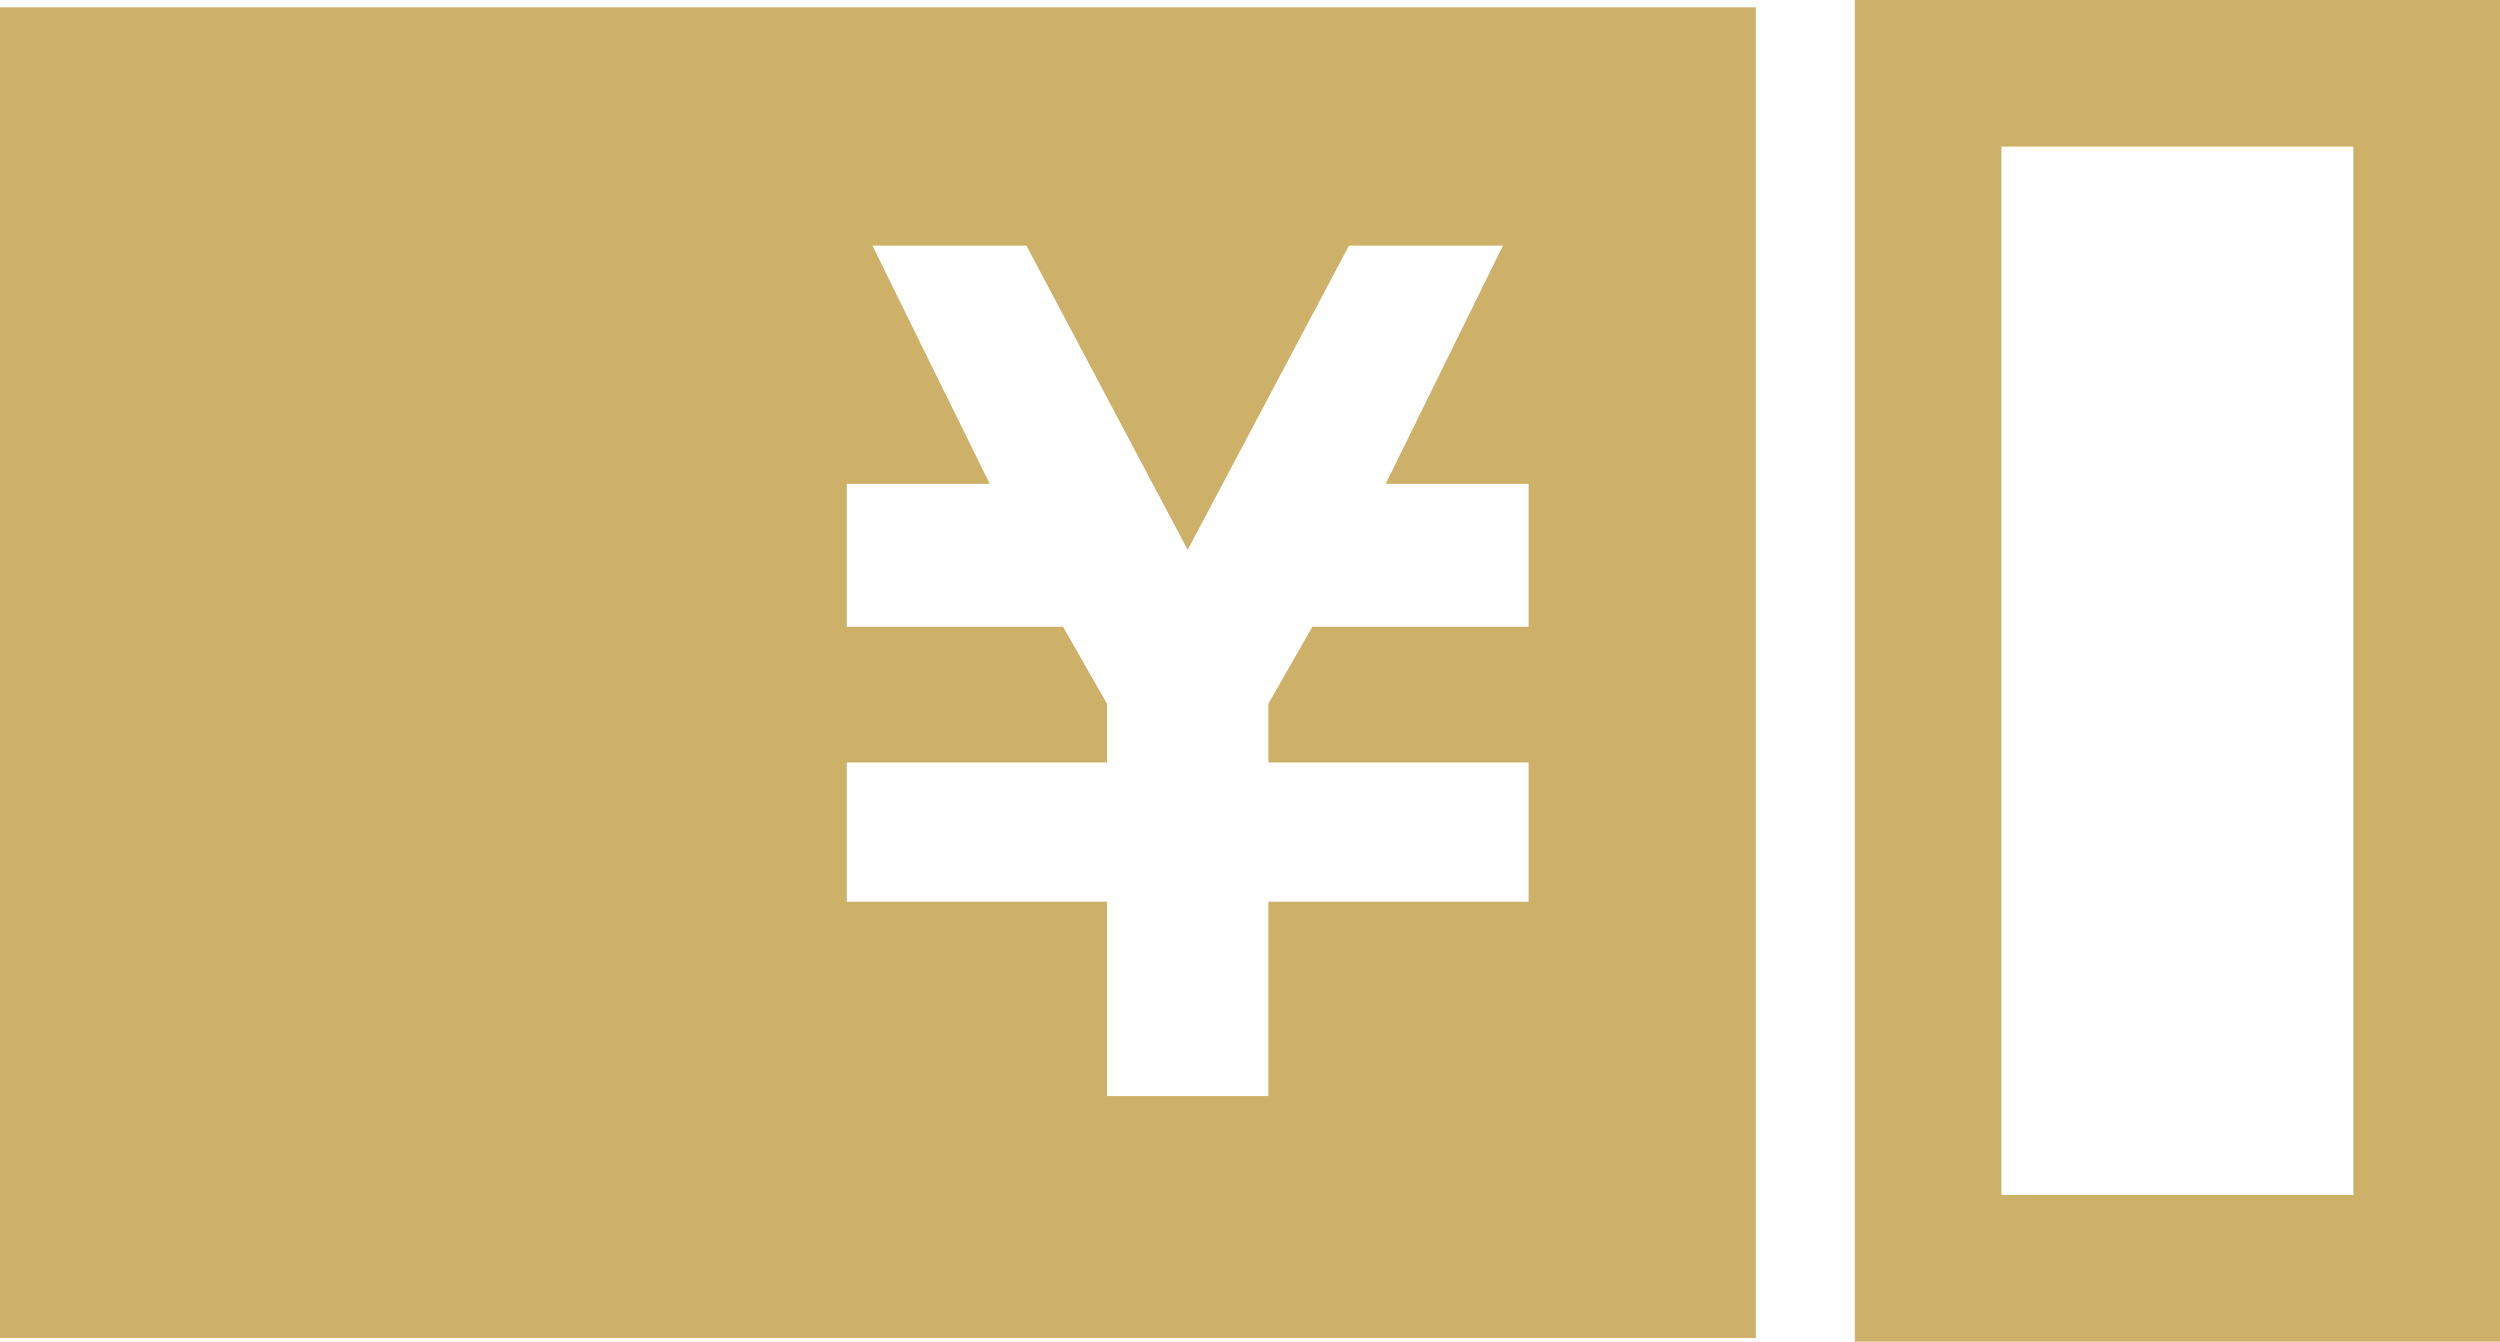
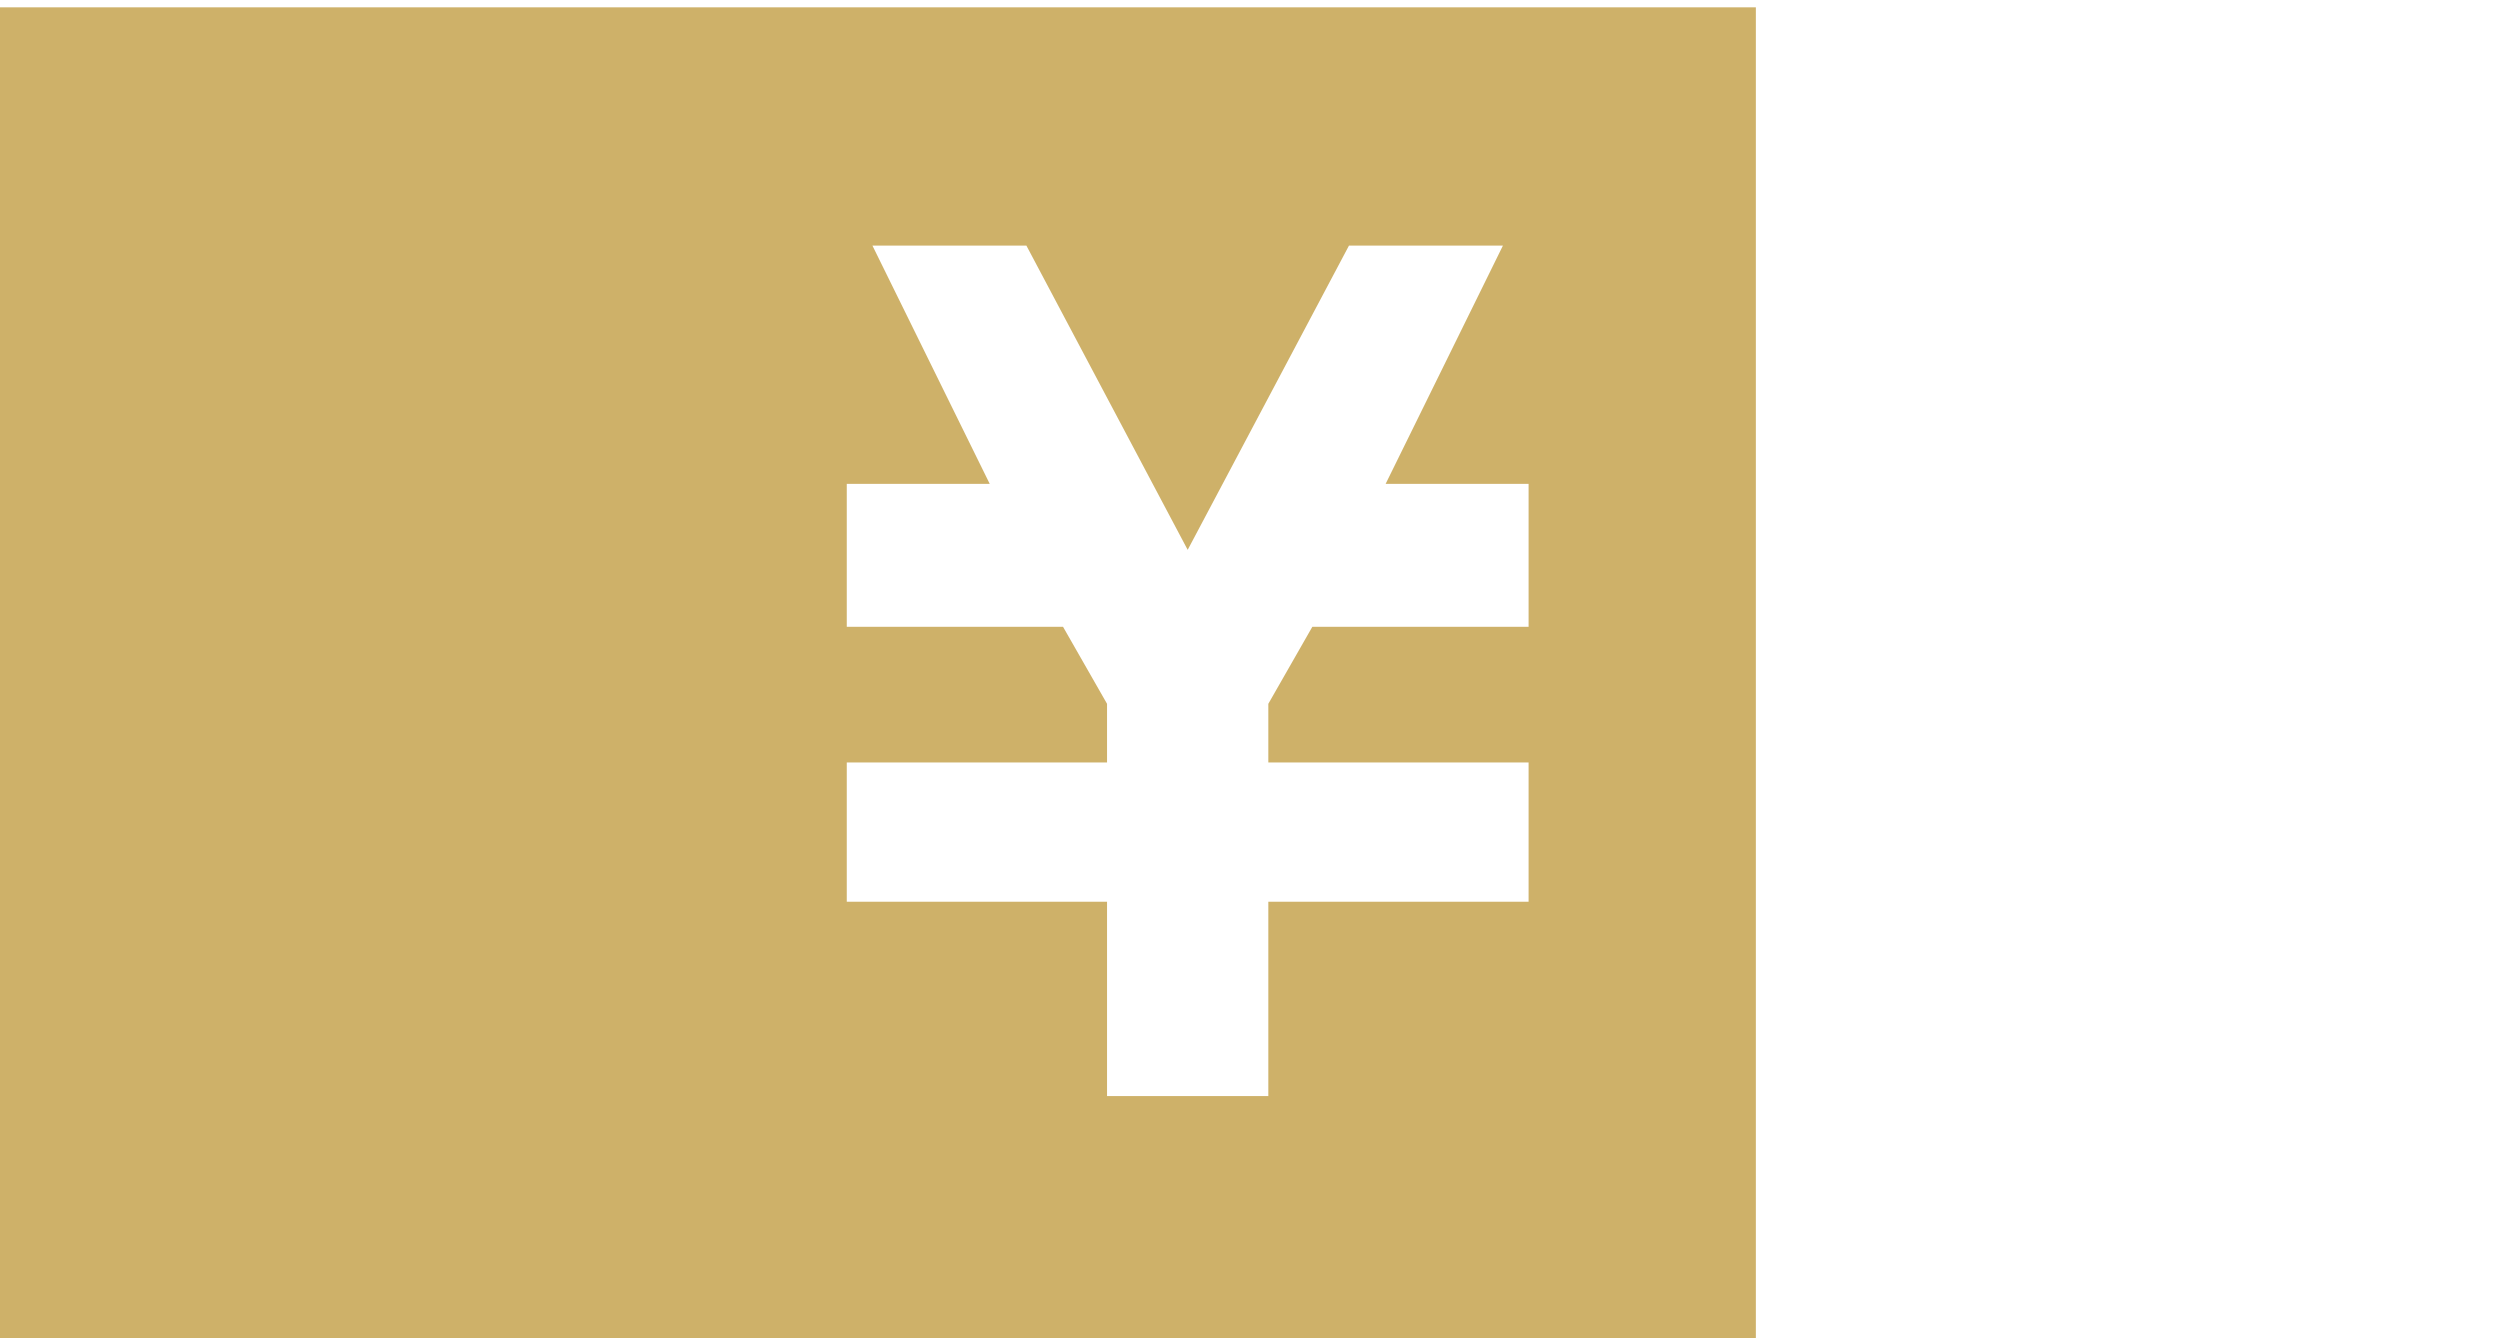
<svg xmlns="http://www.w3.org/2000/svg" version="1.1" id="レイヤー_1" x="0px" y="0px" viewBox="0 0 68.2 36.6" style="enable-background:new 0 0 68.2 36.6;" xml:space="preserve">
  <style type="text/css">
	.st0{fill:#CEB169;}
</style>
  <title>アセット 15</title>
  <g>
    <g id="レイヤー_1-2_13_">
      <path class="st0" d="M0,0.2v36.3h47.9V0.2H0z M41.7,14v3.1h-5.9l-1.2,2.1v1.6h7.1v3.8h-7.1v5.3h-4.4v-5.3h-7.1v-3.8h7.1v-1.6    L29,17.1h-5.9v-3.9H27l-3.2-6.5H28l4.4,8.3l4.4-8.3H41l-3.2,6.5h3.9V14z" />
-       <path class="st0" d="M64.2,4v28.6h-9.6V4H64.2 M68.2,0H50.6v36.6h17.6V0z" />
    </g>
  </g>
</svg>